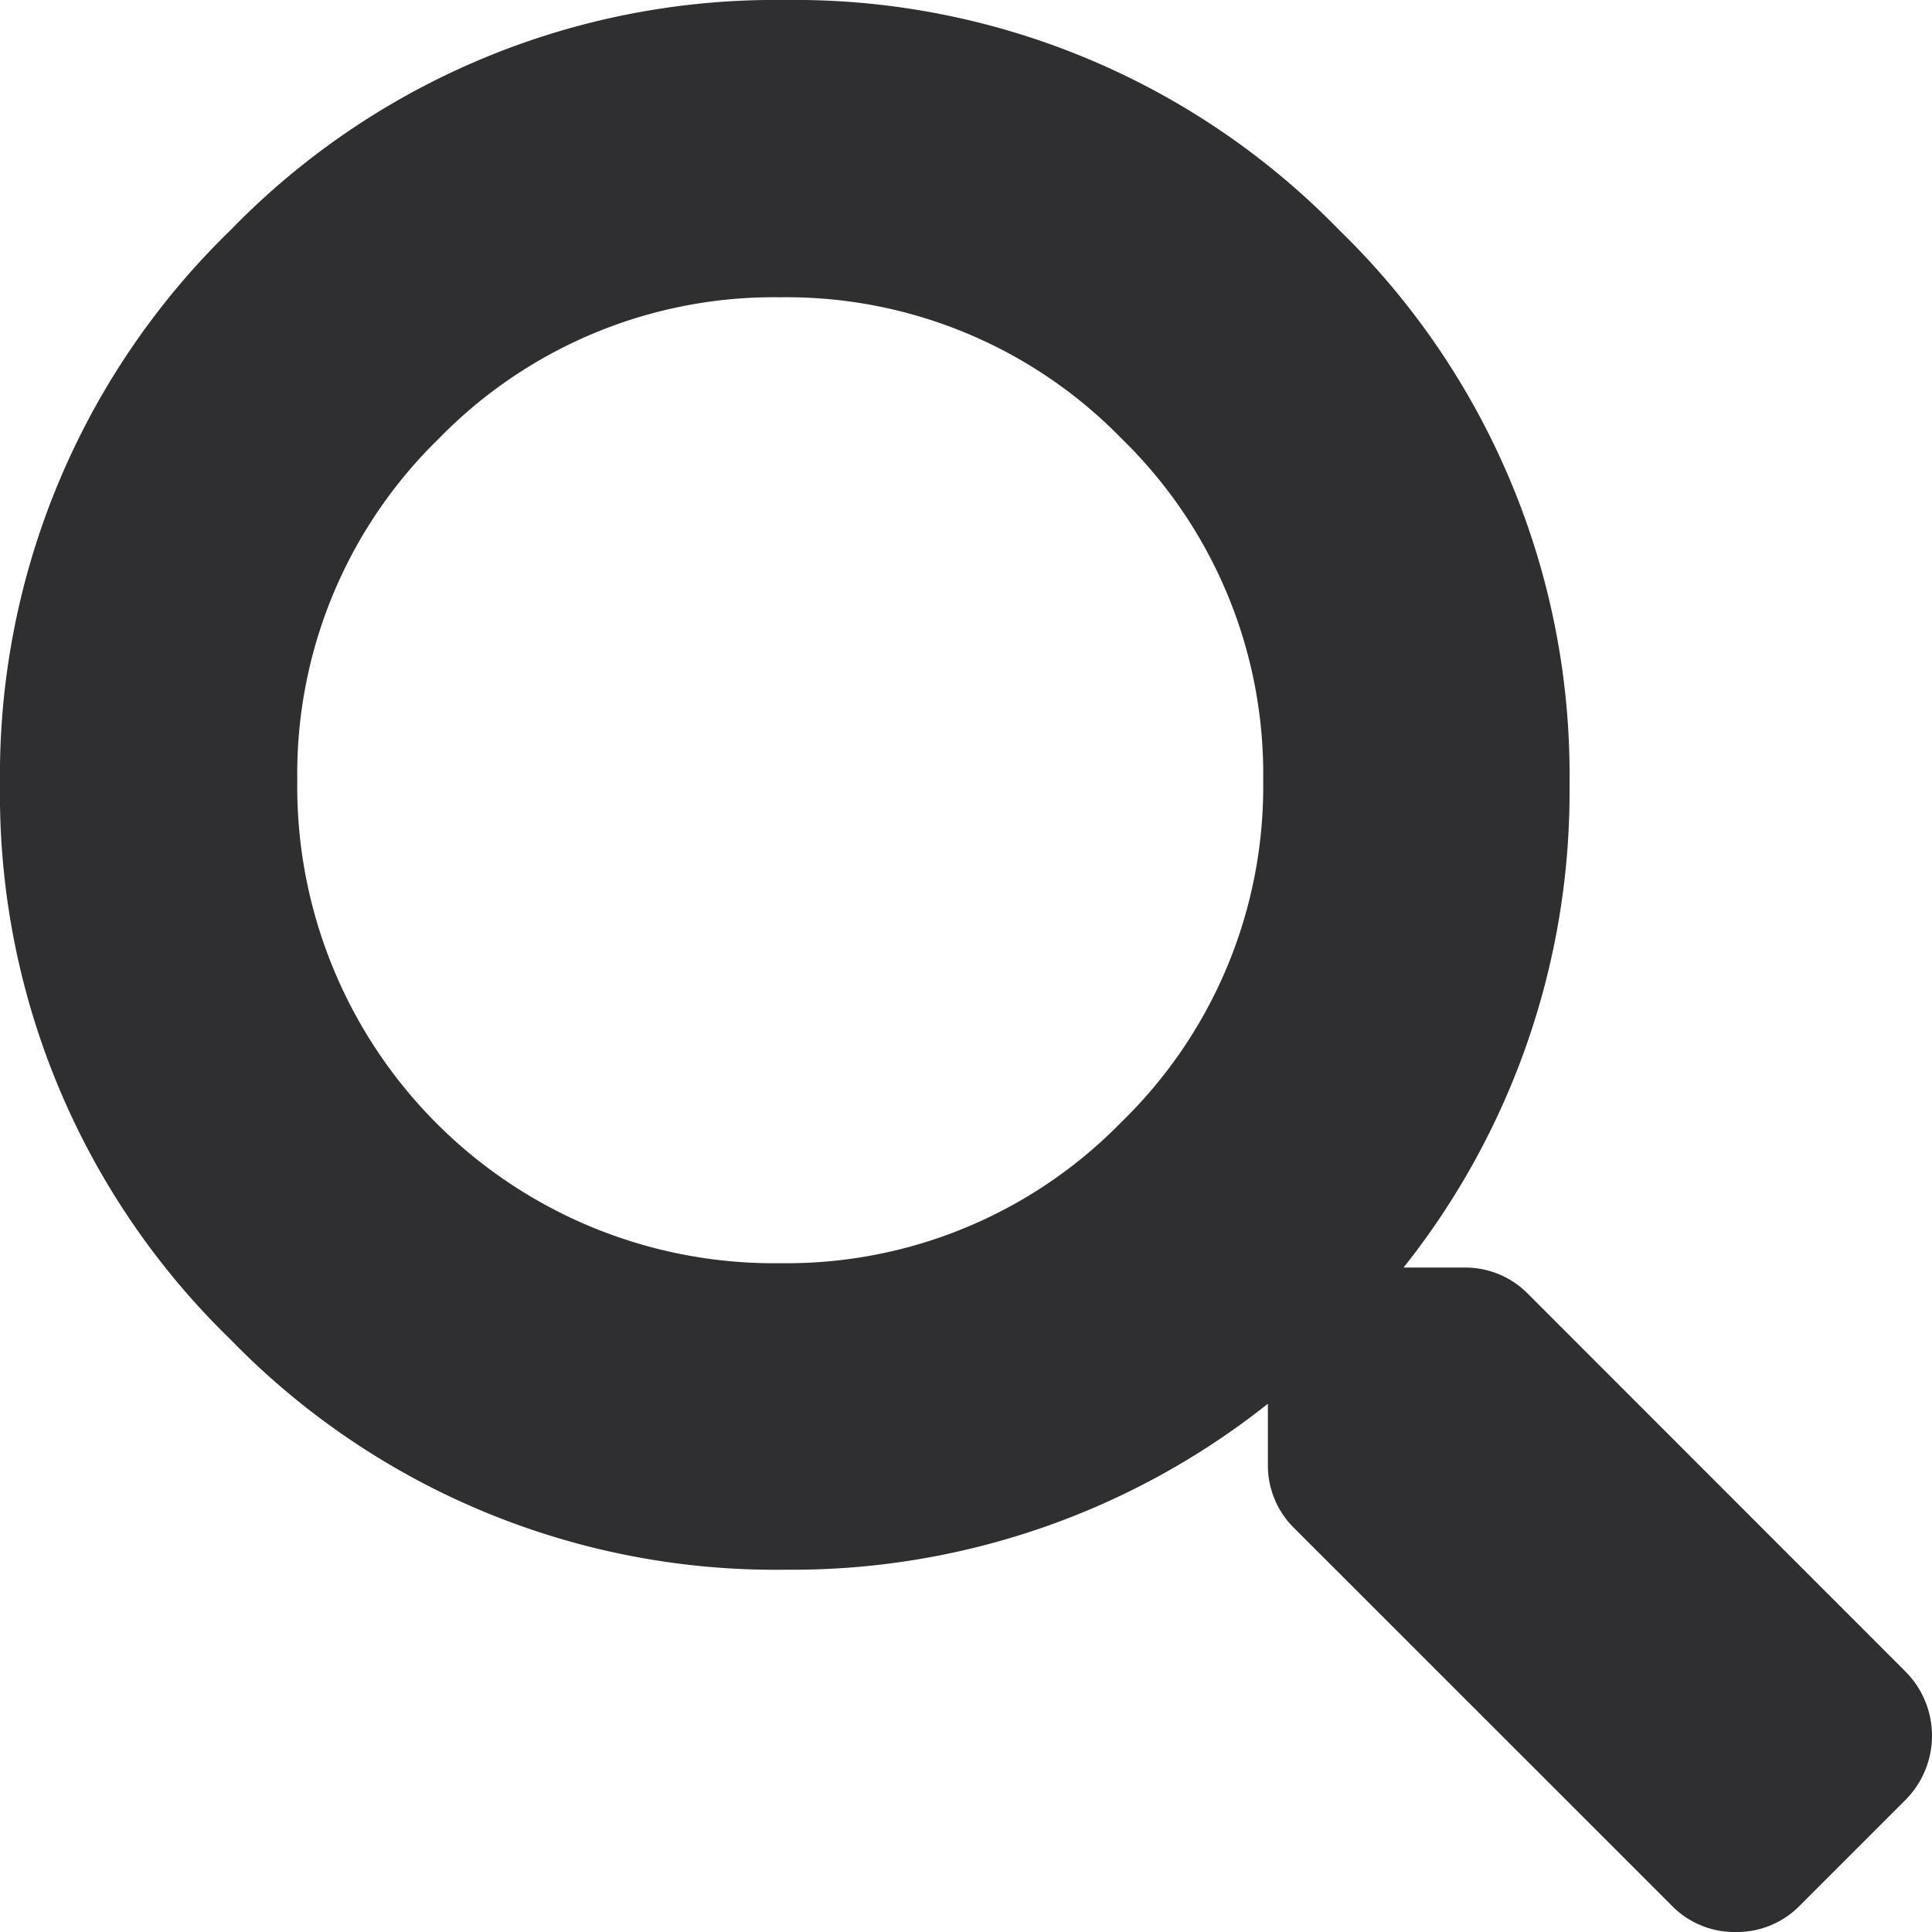
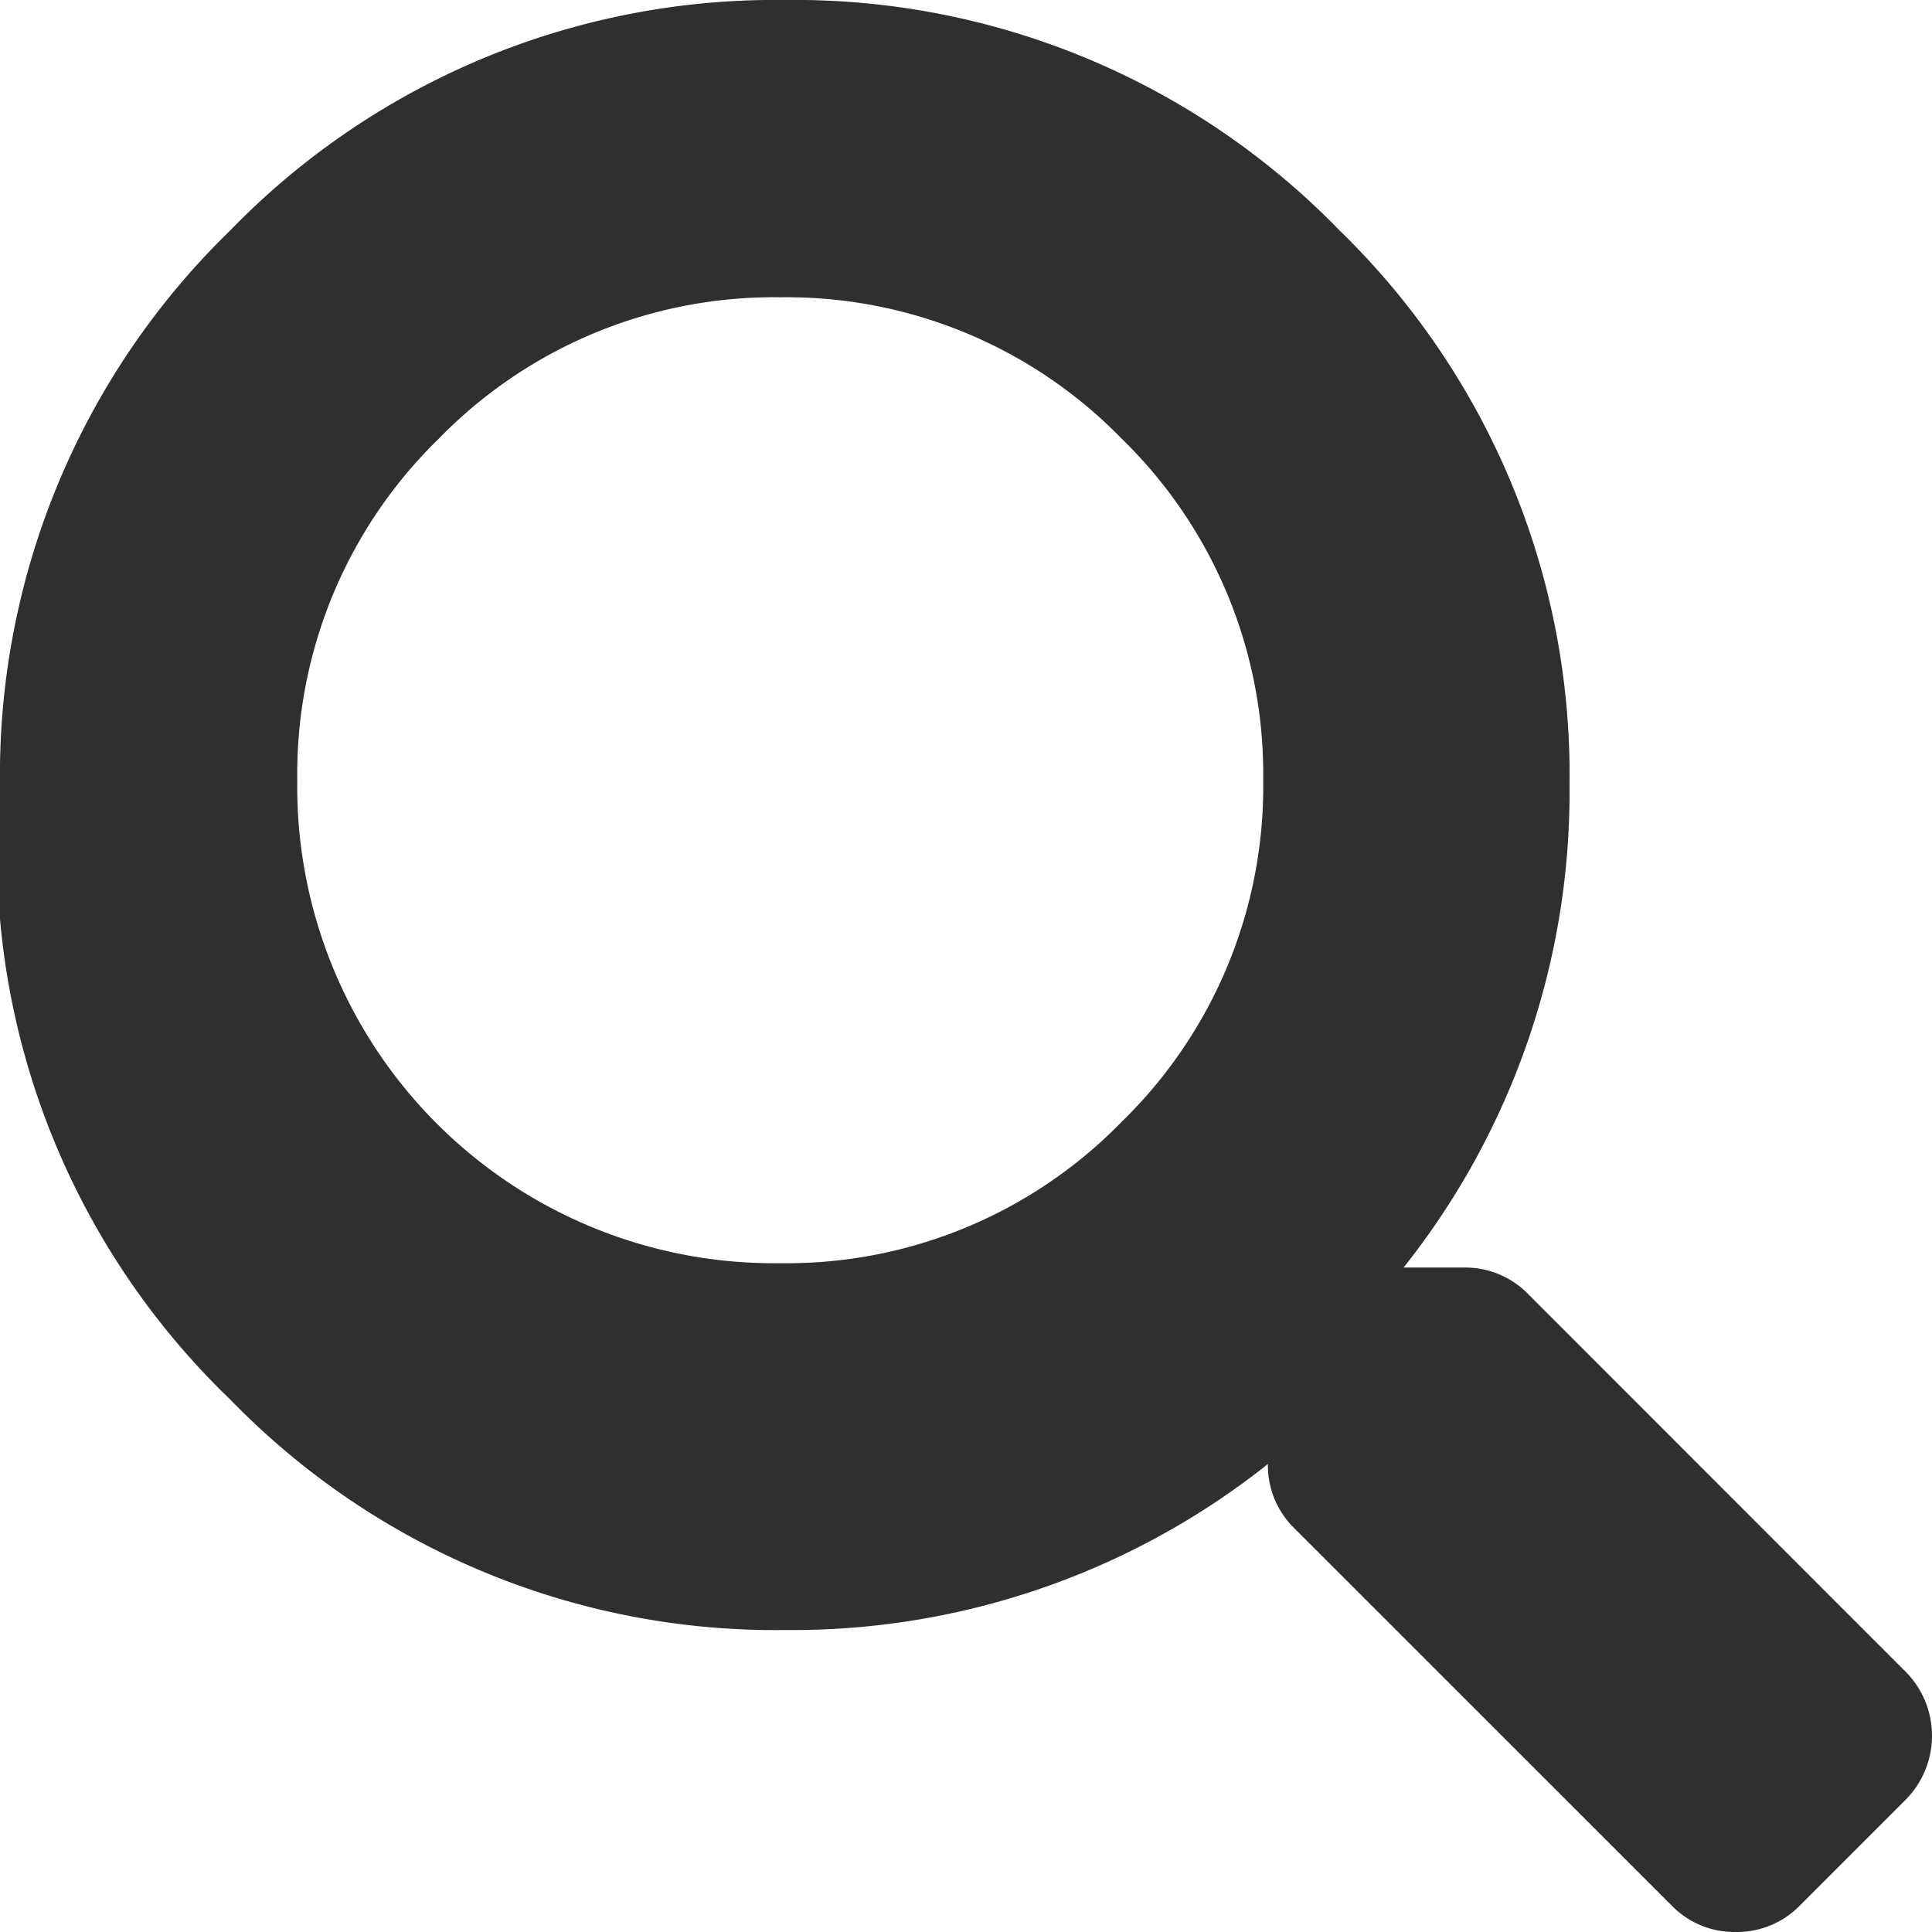
<svg xmlns="http://www.w3.org/2000/svg" width="23" height="23" viewBox="0 0 23 23">
-   <path d="M20.664,23a1.041,1.041,0,0,1-.763-.315l-4.493-4.492a1.045,1.045,0,0,1-.314-.764v-.718a9.1,9.1,0,0,1-5.75,1.976,9.039,9.039,0,0,1-6.6-2.741A9.039,9.039,0,0,1,0,9.344a9.039,9.039,0,0,1,2.74-6.6A9.039,9.039,0,0,1,9.344,0a9.039,9.039,0,0,1,6.6,2.74,9.039,9.039,0,0,1,2.741,6.6,9.1,9.1,0,0,1-1.976,5.75h.718a1.045,1.045,0,0,1,.764.314L22.685,19.9a1.083,1.083,0,0,1,0,1.527l-1.257,1.257A1.045,1.045,0,0,1,20.664,23ZM9.289,3.539A5.567,5.567,0,0,0,5.223,5.223,5.567,5.567,0,0,0,3.539,9.289a5.674,5.674,0,0,0,5.75,5.749,5.566,5.566,0,0,0,4.065-1.684,5.566,5.566,0,0,0,1.684-4.065,5.567,5.567,0,0,0-1.684-4.066A5.566,5.566,0,0,0,9.289,3.539Z" fill="#2F2F31" />
+   <path d="M20.664,23a1.041,1.041,0,0,1-.763-.315l-4.493-4.492a1.045,1.045,0,0,1-.314-.764a9.1,9.1,0,0,1-5.75,1.976,9.039,9.039,0,0,1-6.6-2.741A9.039,9.039,0,0,1,0,9.344a9.039,9.039,0,0,1,2.74-6.6A9.039,9.039,0,0,1,9.344,0a9.039,9.039,0,0,1,6.6,2.74,9.039,9.039,0,0,1,2.741,6.6,9.1,9.1,0,0,1-1.976,5.75h.718a1.045,1.045,0,0,1,.764.314L22.685,19.9a1.083,1.083,0,0,1,0,1.527l-1.257,1.257A1.045,1.045,0,0,1,20.664,23ZM9.289,3.539A5.567,5.567,0,0,0,5.223,5.223,5.567,5.567,0,0,0,3.539,9.289a5.674,5.674,0,0,0,5.75,5.749,5.566,5.566,0,0,0,4.065-1.684,5.566,5.566,0,0,0,1.684-4.065,5.567,5.567,0,0,0-1.684-4.066A5.566,5.566,0,0,0,9.289,3.539Z" fill="#2F2F31" />
</svg>